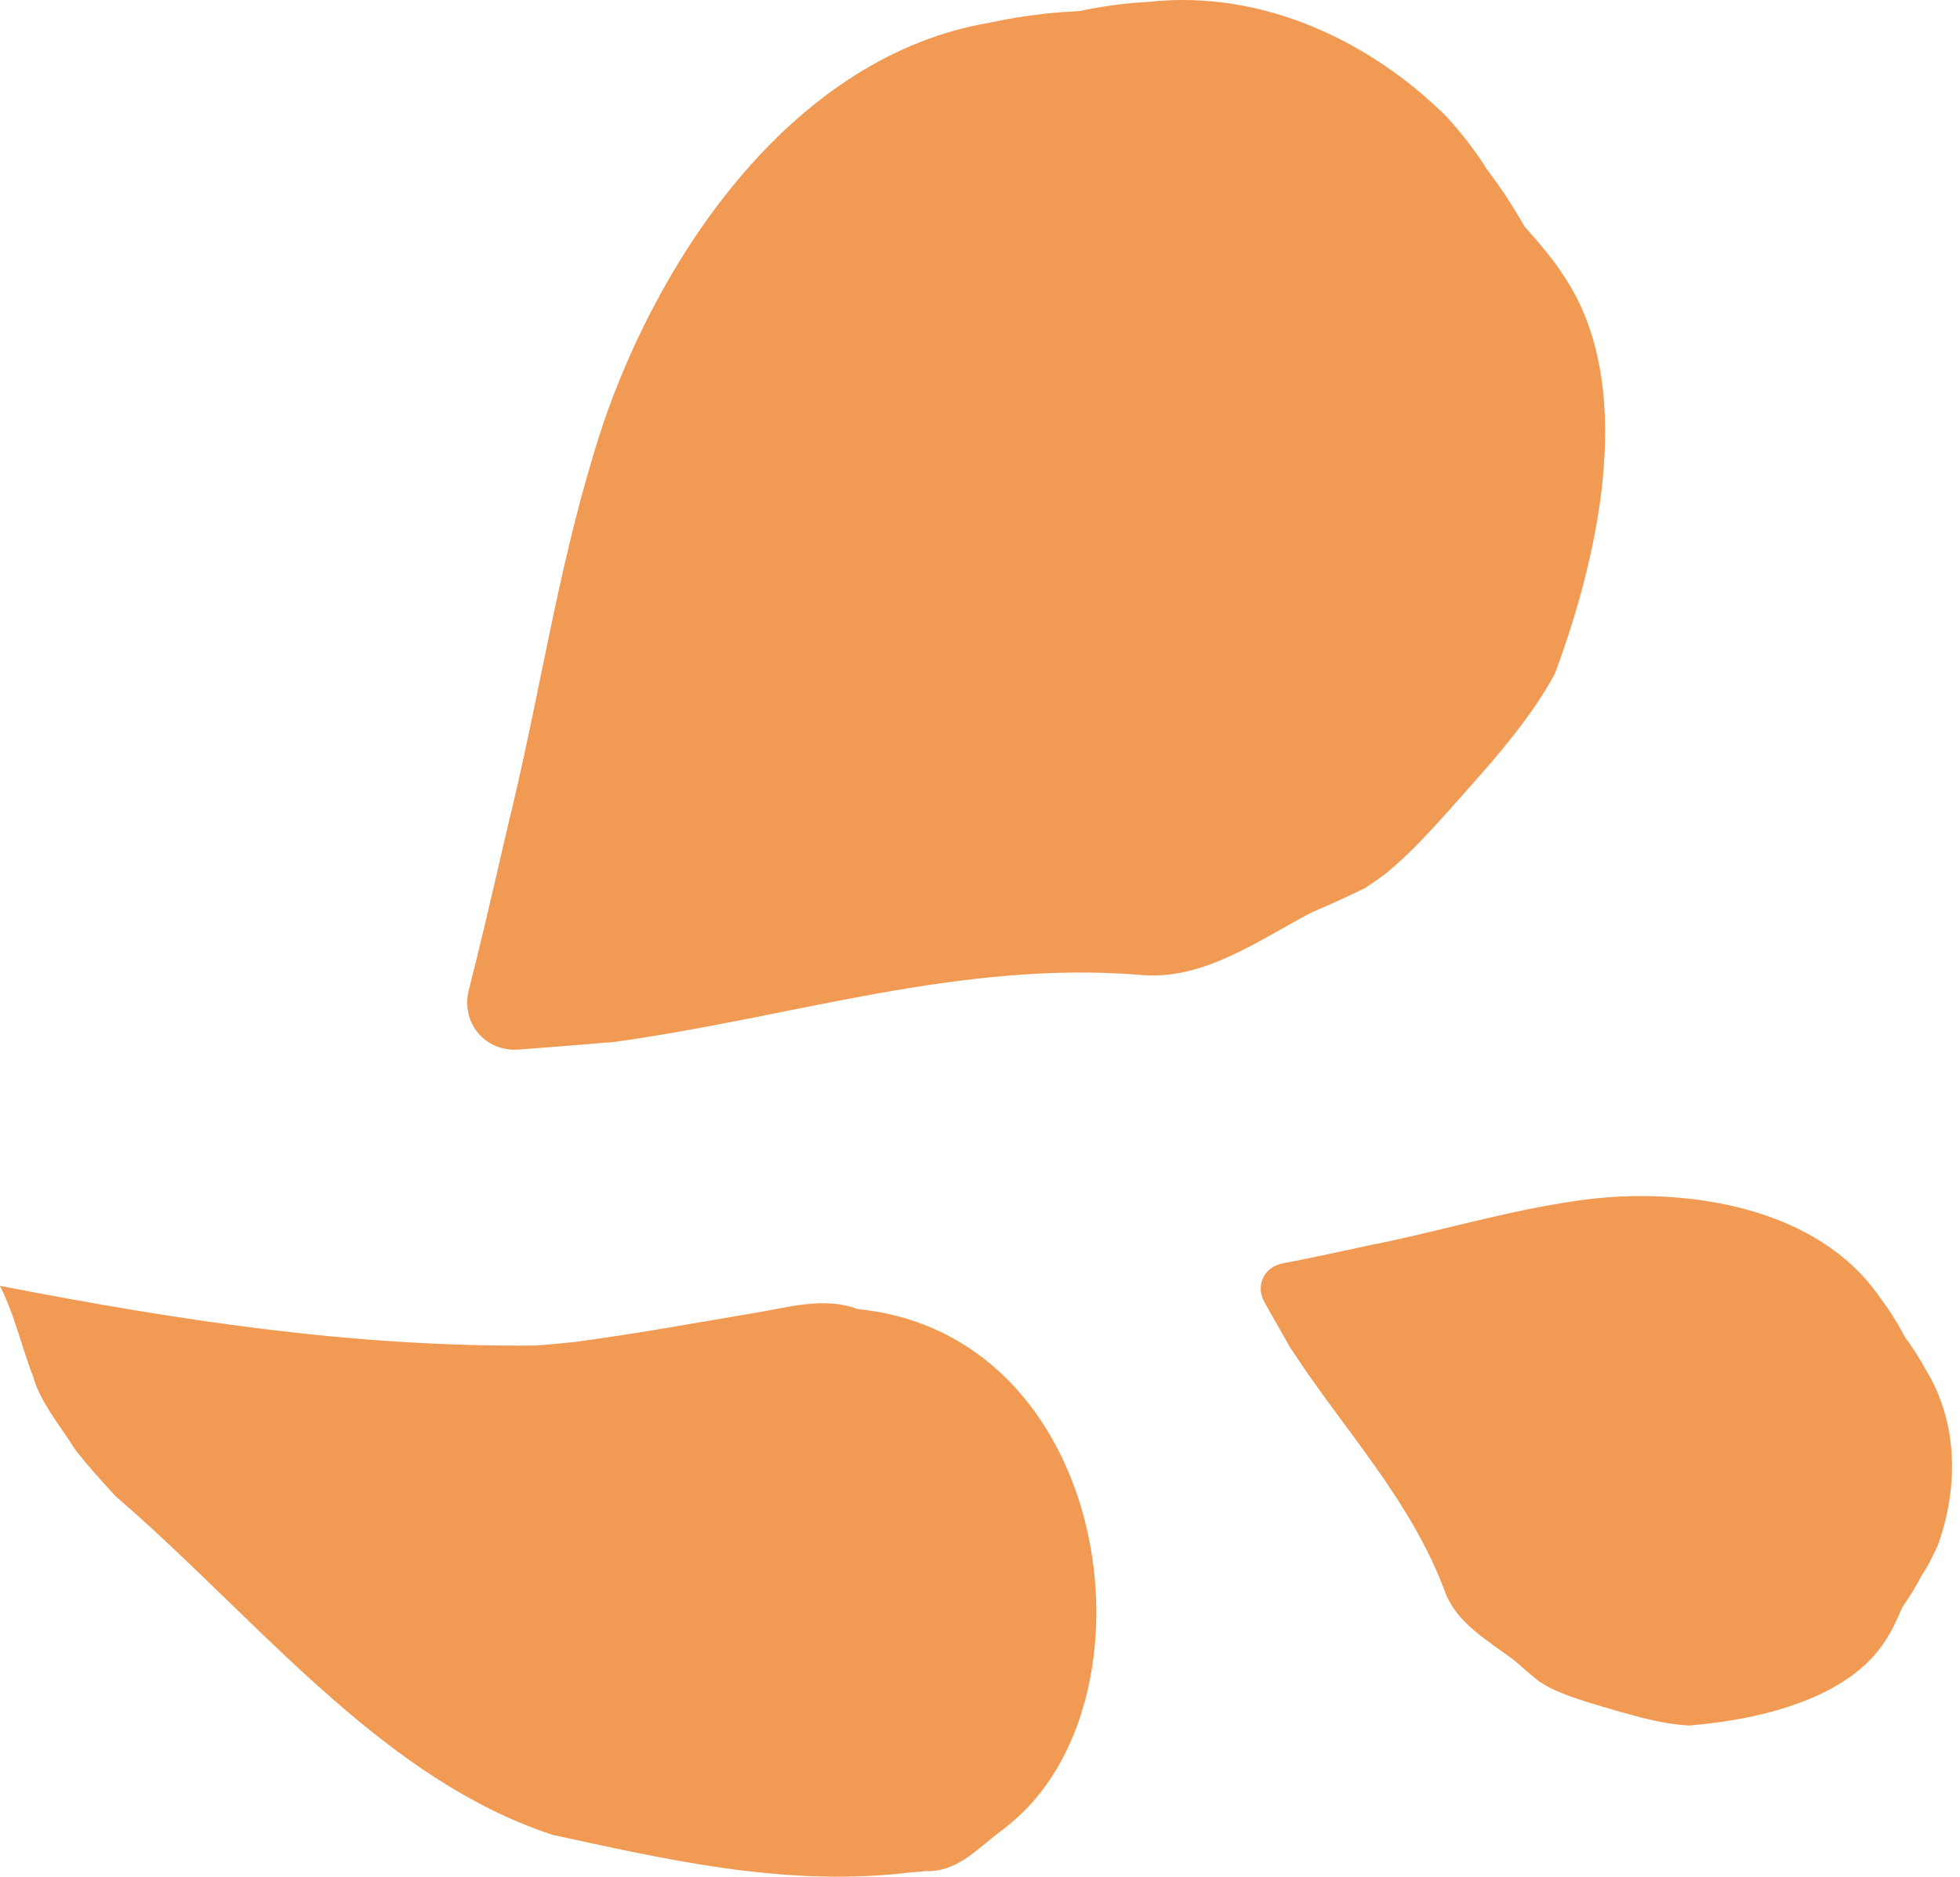
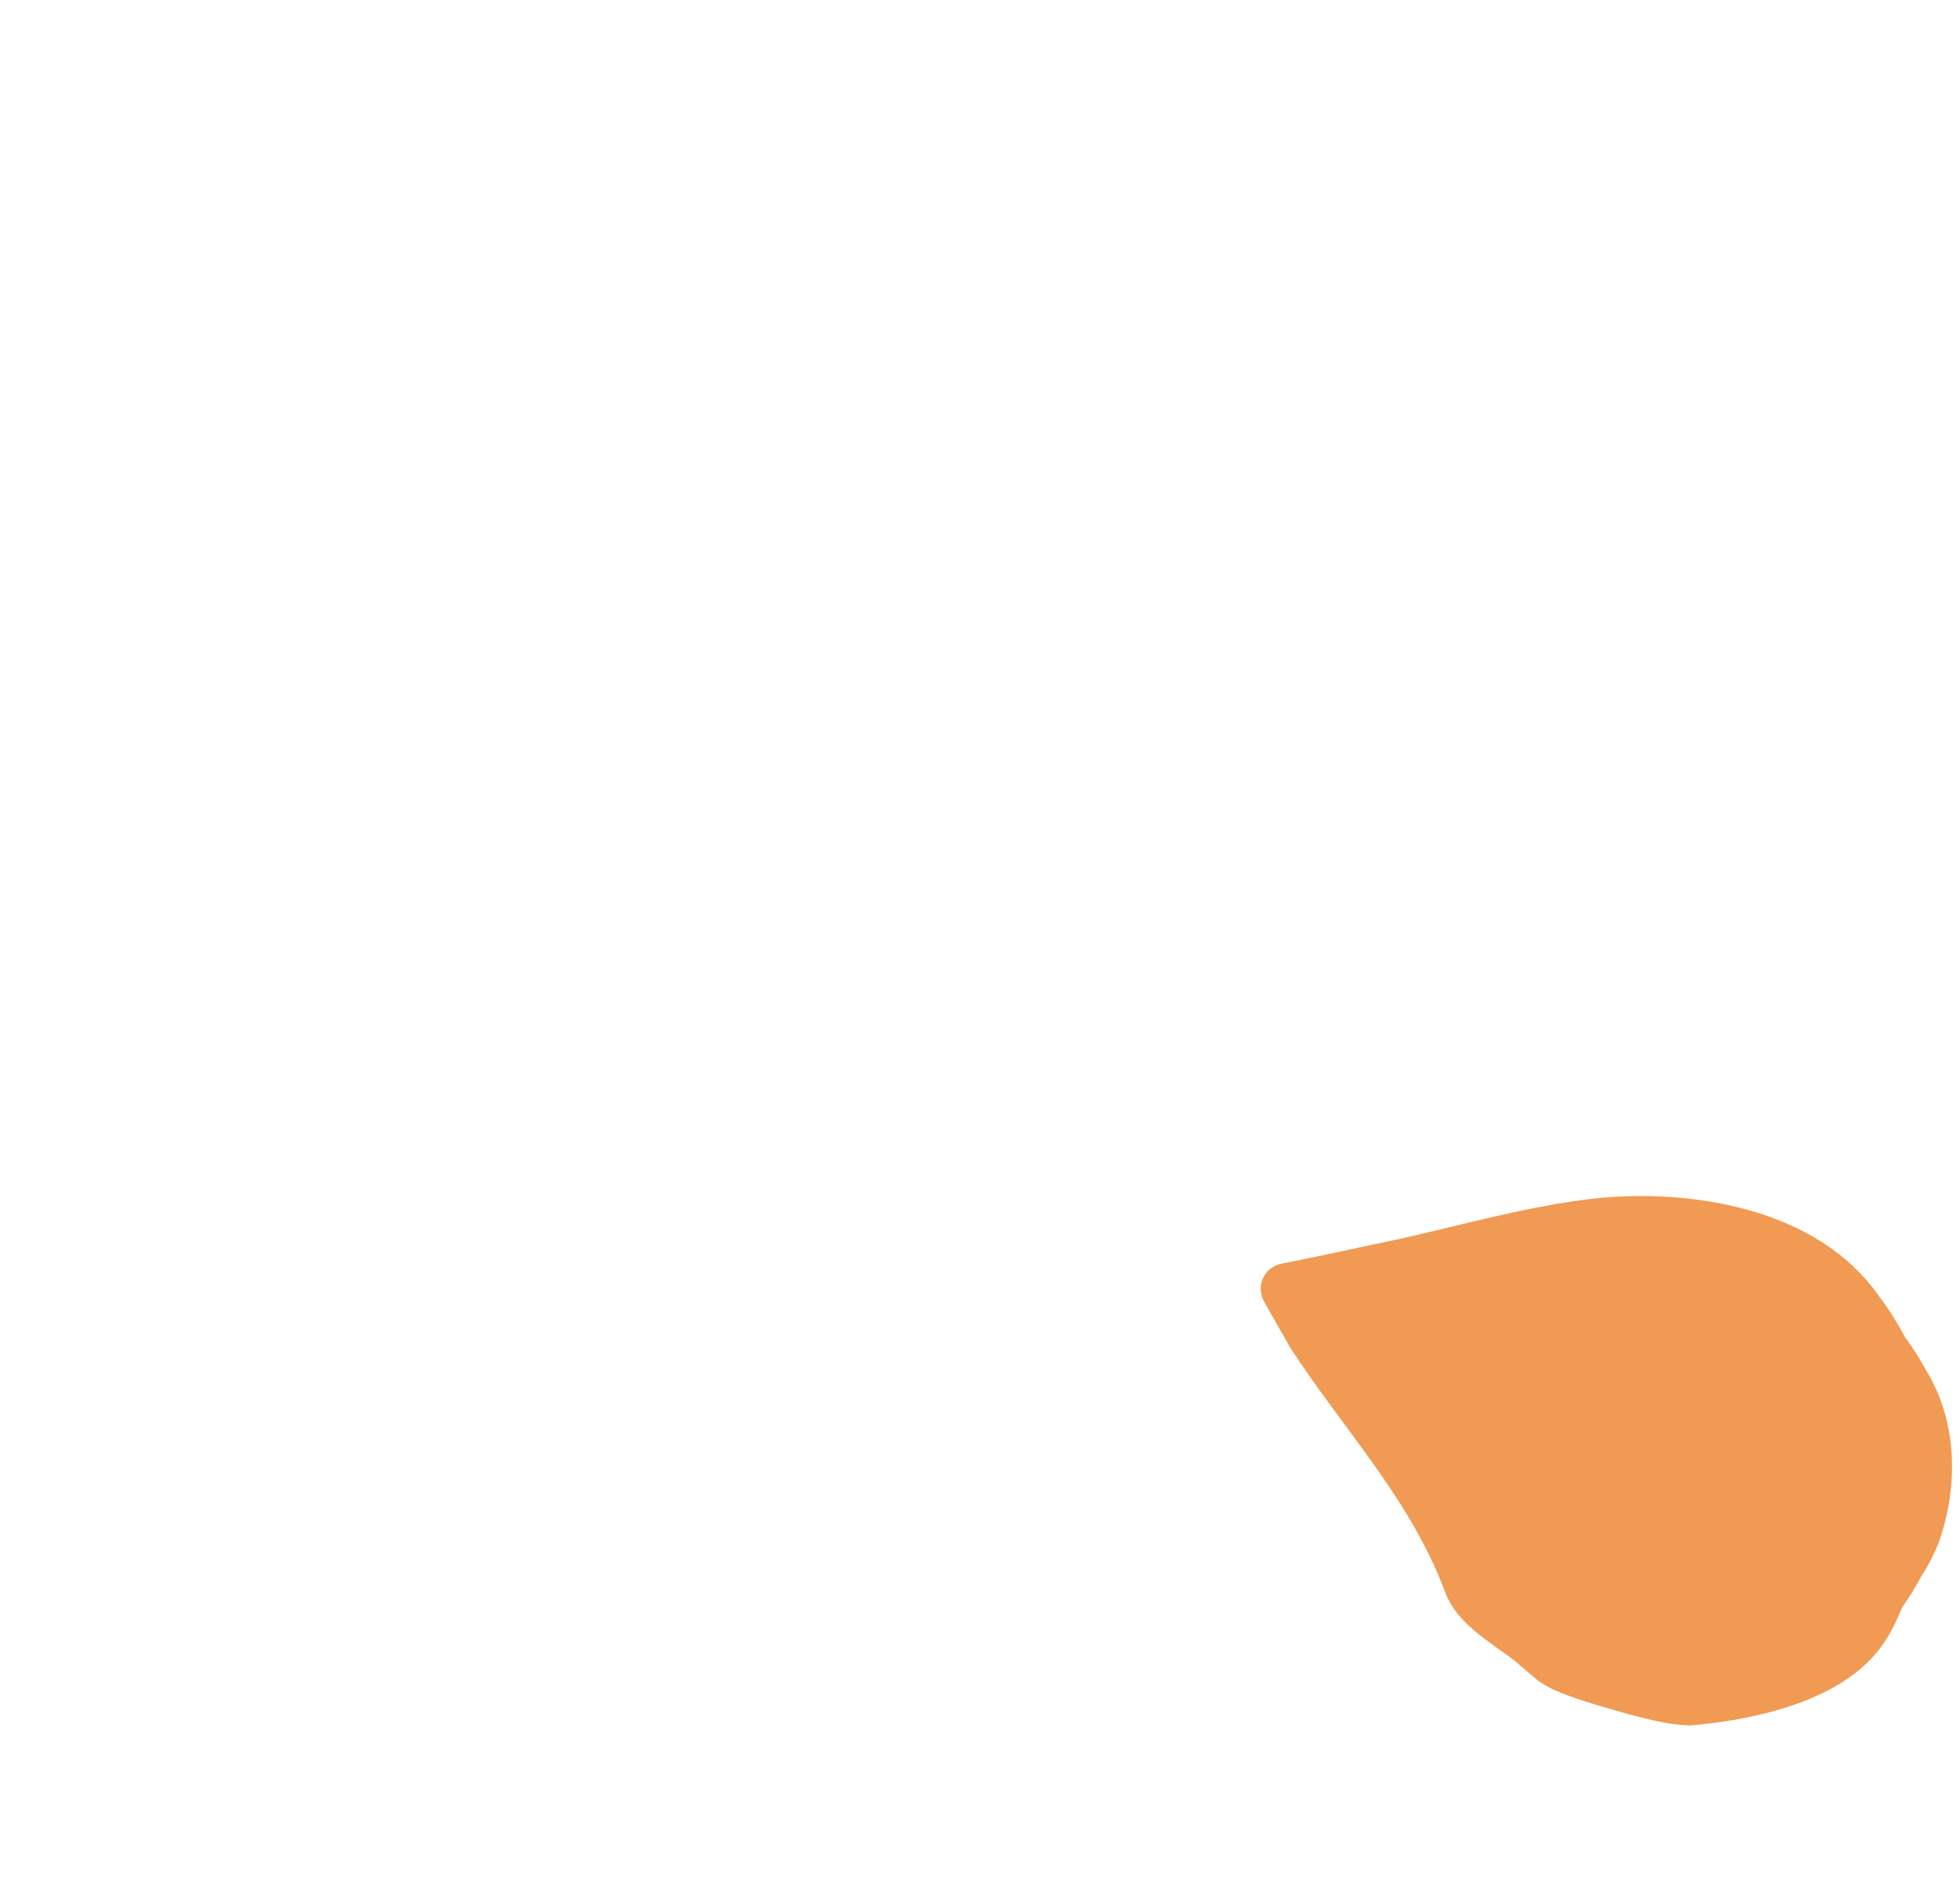
<svg xmlns="http://www.w3.org/2000/svg" fill="none" viewBox="0 0 188 180" height="180" width="188">
-   <path fill="#F19A53" d="M131.025 85.135C130.142 85.57 129.258 85.977 128.374 86.384C127.49 86.79 126.592 87.183 125.708 87.562C120.518 90.326 115.538 93.889 109.8 93.538C92.195 92.009 75.922 97.62 58.807 99.949C57.671 100.033 56.577 100.132 55.511 100.216C53.406 100.384 51.47 100.538 49.787 100.665C46.547 100.931 44.162 98.097 44.975 94.927C45.929 91.209 47.08 86.285 48.272 81.123C48.567 79.832 48.875 78.514 49.198 77.195C52.088 64.99 53.771 53.08 57.811 40.777C63.451 24.139 76.231 5.369 94.874 2.185C95.786 1.988 96.698 1.82 97.61 1.665C98.522 1.525 99.448 1.399 100.359 1.301C101.411 1.188 102.45 1.118 103.502 1.062C104.624 0.824 105.746 0.641 106.854 0.487C107.963 0.333 109.085 0.235 110.179 0.178C121.177 -1.028 131.502 4.022 138.685 11.121C139.4 11.892 140.102 12.72 140.761 13.576C141.42 14.431 142.052 15.329 142.641 16.269C143.314 17.153 143.931 18.037 144.549 18.963C145.124 19.86 145.699 20.786 146.232 21.726C146.961 22.54 147.649 23.326 148.308 24.153C148.967 24.953 149.585 25.794 150.146 26.692C156.725 36.709 153.737 52.252 149.15 64.597C148.561 65.692 147.901 66.758 147.186 67.796C145.404 70.405 143.258 72.916 141.112 75.329C140.396 76.129 139.695 76.928 138.993 77.714C137.03 79.888 135.206 81.922 132.877 83.816C132.288 84.265 131.657 84.7 130.983 85.135H131.025Z" />
  <path fill="#F19A53" d="M147.692 161.321C147.271 160.984 146.864 160.647 146.472 160.311C146.079 159.974 145.672 159.623 145.279 159.273C142.712 157.351 139.808 155.723 138.658 152.82C135.333 143.785 128.81 137.08 123.704 129.167C123.395 128.634 123.1 128.101 122.82 127.61C122.245 126.614 121.726 125.688 121.277 124.889C120.393 123.346 121.249 121.522 122.988 121.185C125.036 120.792 127.73 120.231 130.549 119.614C131.251 119.46 131.966 119.305 132.696 119.165C139.373 117.762 145.63 115.84 152.63 114.985C162.127 113.918 174.346 115.868 180.224 124.314C180.532 124.72 180.827 125.127 181.107 125.548C181.388 125.969 181.669 126.39 181.921 126.825C182.216 127.316 182.496 127.821 182.763 128.312C183.142 128.817 183.492 129.322 183.815 129.841C184.138 130.36 184.446 130.879 184.741 131.412C187.883 136.546 187.785 142.803 185.947 147.994C185.737 148.527 185.484 149.06 185.218 149.579C184.951 150.098 184.657 150.617 184.32 151.122C184.039 151.655 183.745 152.174 183.436 152.679C183.128 153.17 182.805 153.661 182.468 154.152C182.23 154.699 182.005 155.218 181.753 155.737C181.514 156.242 181.234 156.748 180.925 157.224C177.516 162.78 169.169 164.912 162.015 165.501C161.342 165.459 160.668 165.389 159.981 165.277C158.283 164.996 156.544 164.519 154.86 164.028C154.299 163.86 153.738 163.692 153.191 163.537C151.662 163.074 150.245 162.639 148.772 161.938C148.421 161.756 148.057 161.545 147.692 161.307V161.321Z" />
-   <path fill="#F19A53" d="M88.575 179.46C91.731 179.642 93.513 177.496 95.94 175.672C96.81 175.027 97.637 174.312 98.409 173.526C110.684 160.97 106.237 130.388 84.9 125.955C83.918 125.759 83.118 125.647 82.234 125.549C78.966 124.328 75.515 125.436 72.204 125.955C66.508 126.923 60.785 127.961 55.061 128.719C53.813 128.845 52.578 128.971 51.288 129.056C33.766 129.21 17.115 126.643 0 123.332C1.094 125.506 1.697 127.723 2.413 129.869C2.651 130.585 2.89 131.3 3.17 132.002C3.816 134.429 5.822 136.813 7.225 139.058C7.842 139.844 8.473 140.601 9.118 141.331C9.764 142.06 10.423 142.79 11.082 143.505C23.624 154.279 34.861 168.546 49.857 174.817C50.881 175.237 51.919 175.63 52.985 175.981C63.941 178.366 74.855 180.877 86.345 179.699C86.99 179.614 87.747 179.544 88.575 179.488V179.46Z" />
</svg>